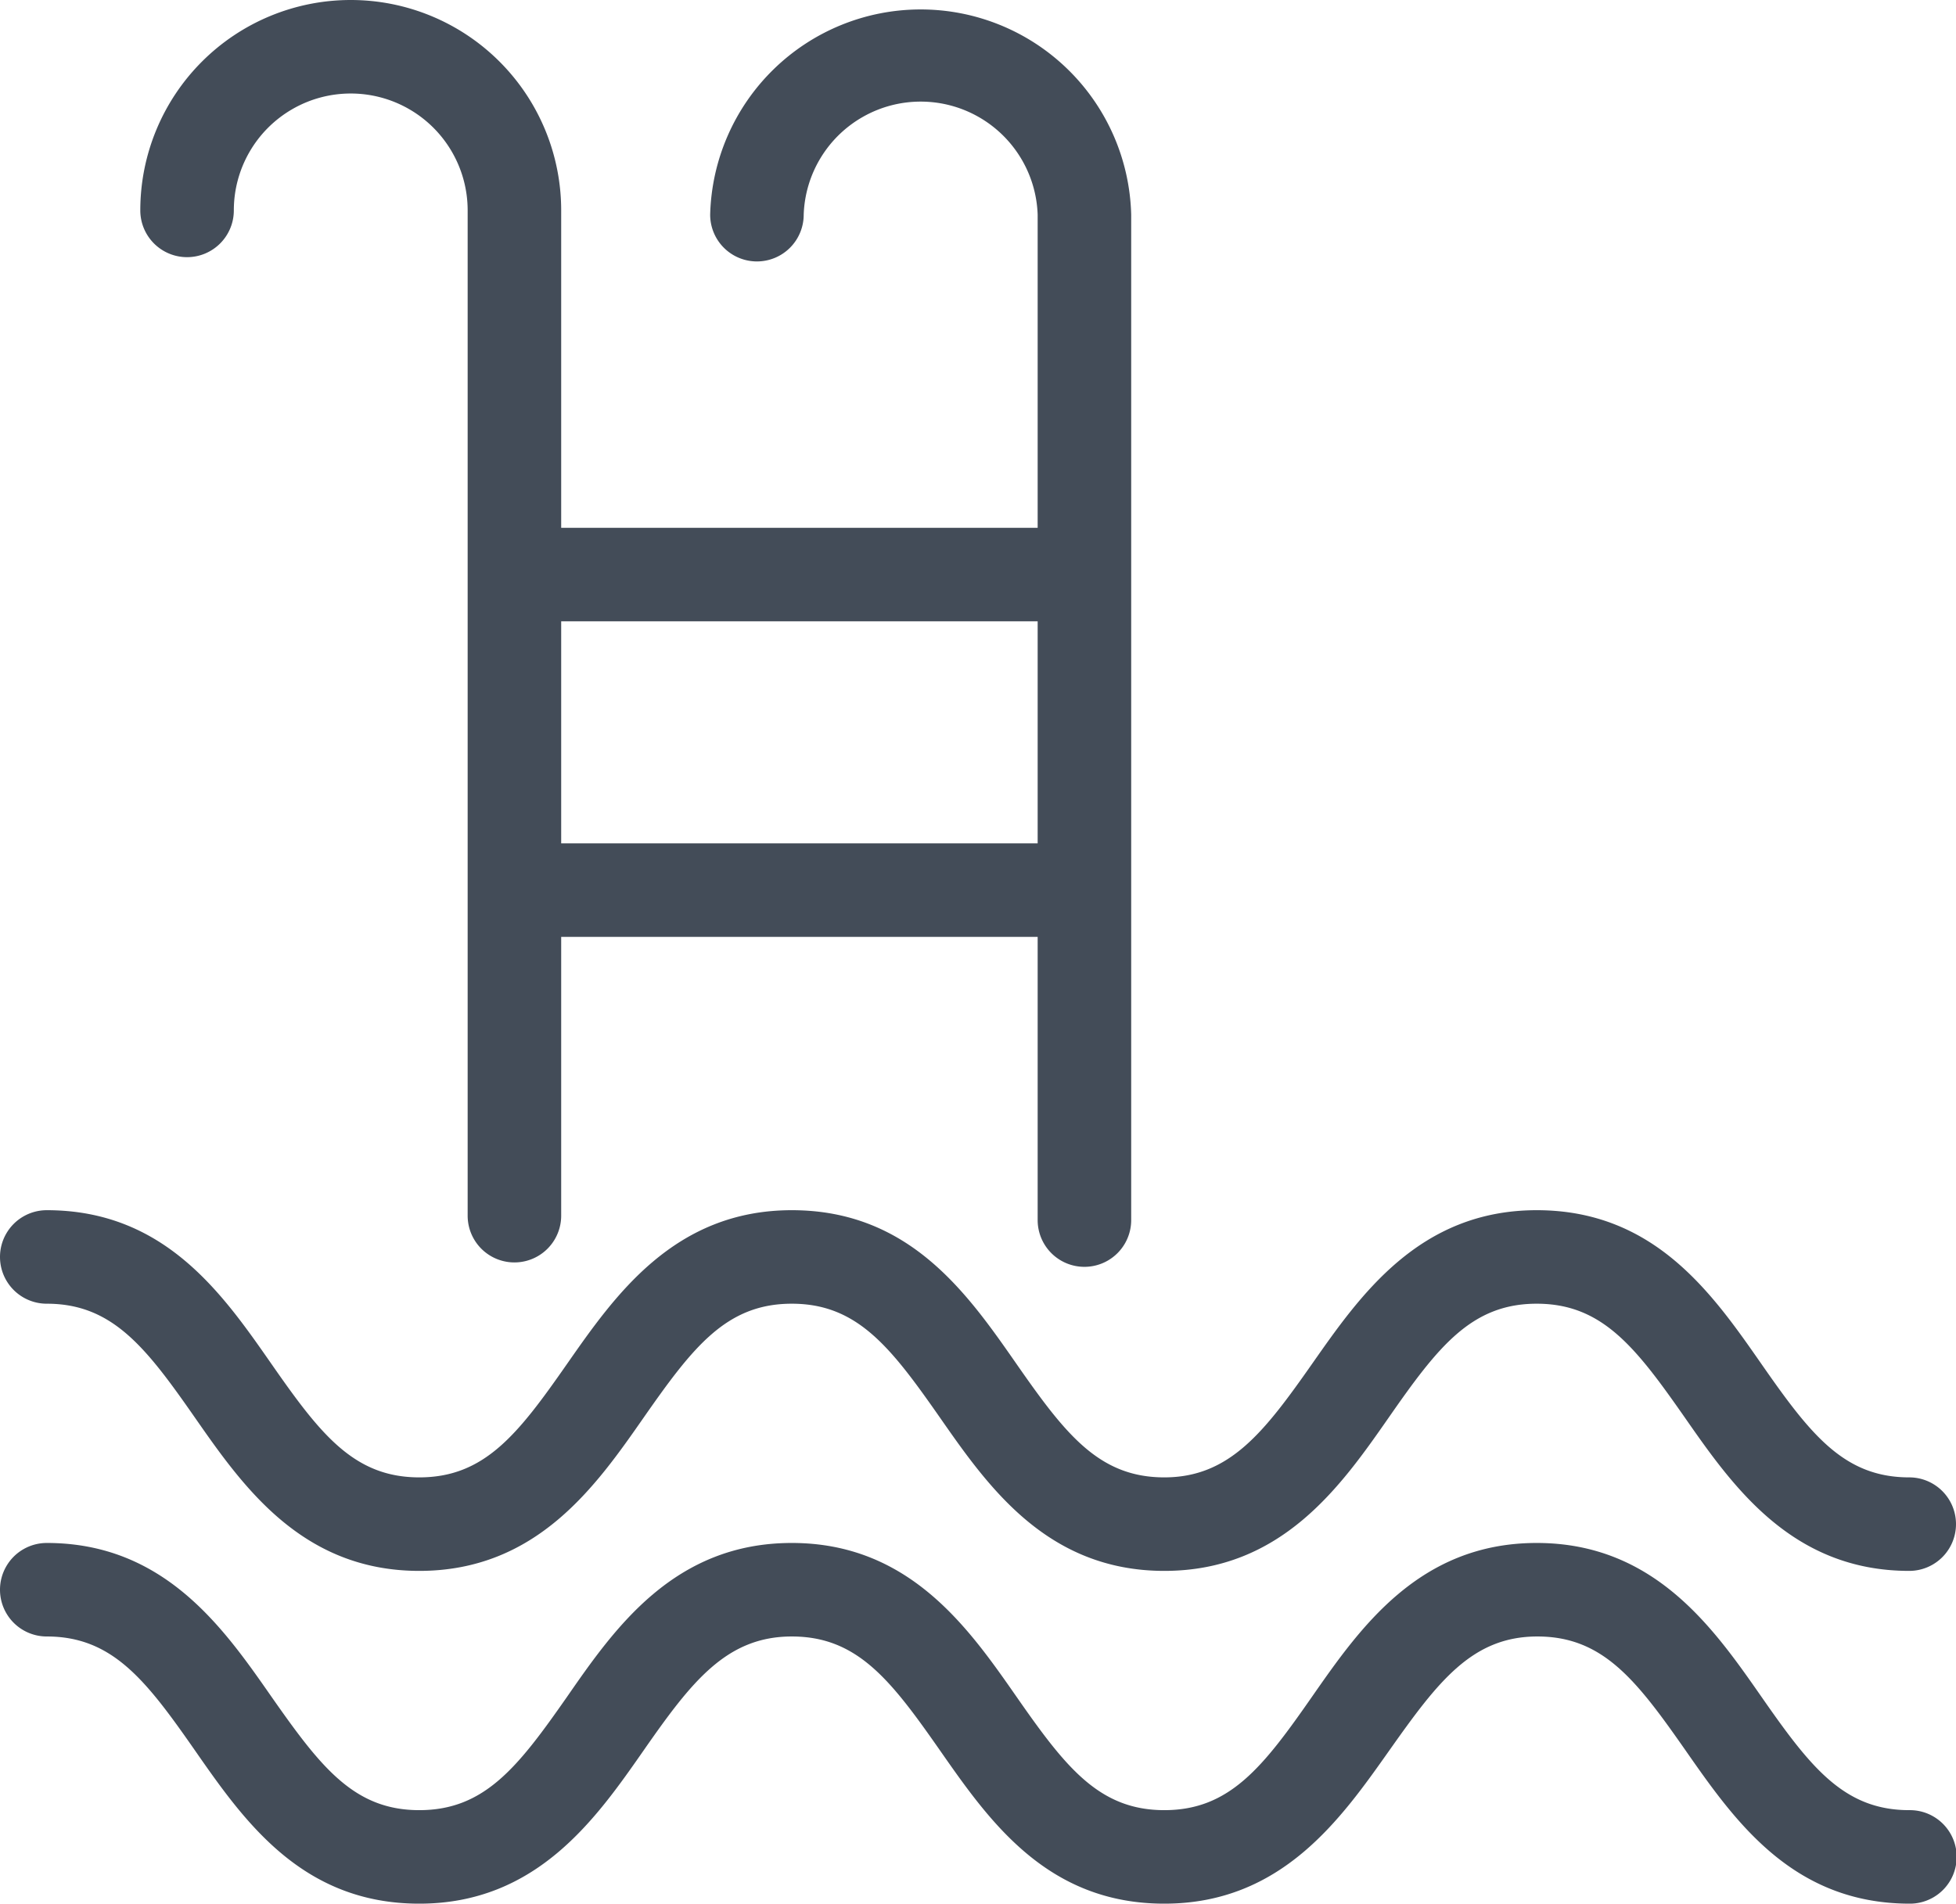
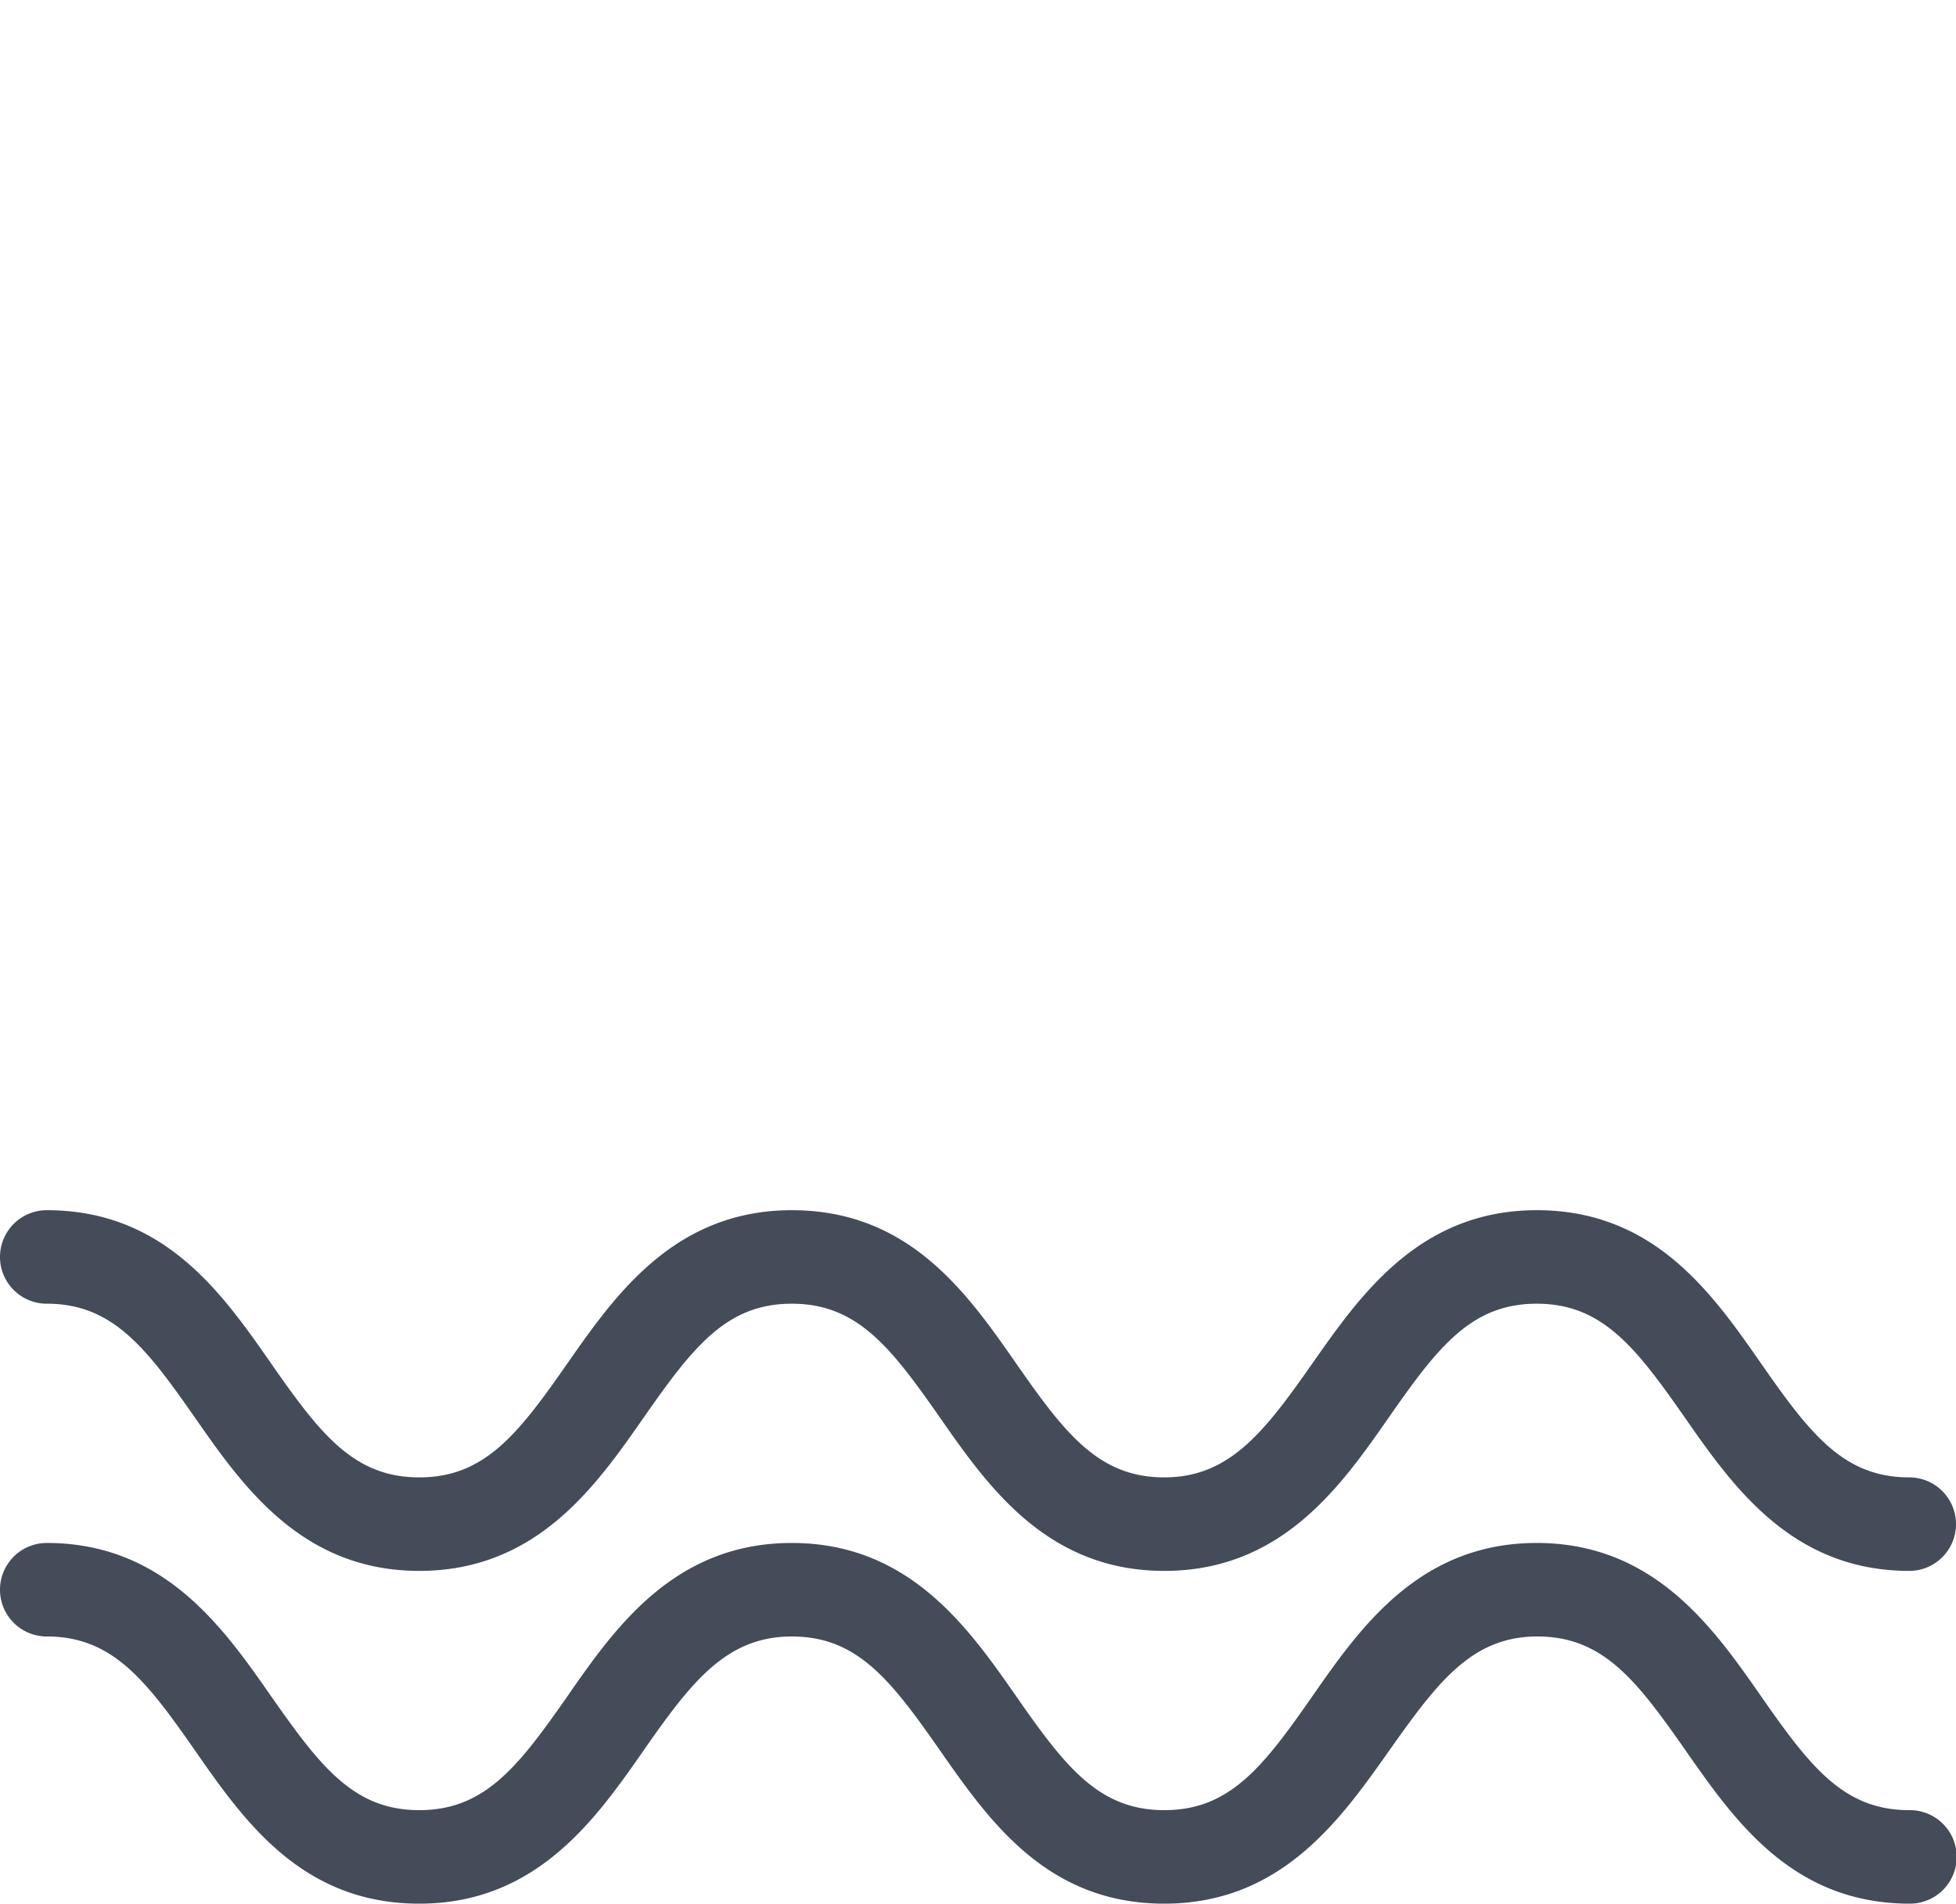
<svg xmlns="http://www.w3.org/2000/svg" viewBox="0 0 146.39 142.5" fill="rgb(67, 76, 88)">
  <title>Swimming Pool</title>
  <g id="Layer_2" data-name="Layer 2">
    <g id="Layer_1-2" data-name="Layer 1">
-       <path d="M14,19.25a3.5,3.5,0,0,0,3.5-3.5,8.75,8.75,0,1,1,17.5,0V91a3.5,3.5,0,0,0,7,0V70.13H77.66v21.2a3.5,3.5,0,1,0,7,0V16.07a15.76,15.76,0,0,0-31.51,0,3.5,3.5,0,0,0,7,0,8.76,8.76,0,0,1,17.51,0V39.51H42V15.75a15.75,15.75,0,1,0-31.5,0A3.5,3.5,0,0,0,14,19.25ZM77.66,46.51V63.13H42V46.51Z" />
      <path d="M142.89,135.5c-4.9,0-7.4-3.23-11.07-8.5-3.57-5.12-8-11.5-16.81-11.5S101.77,121.88,98.2,127c-3.67,5.27-6.17,8.5-11.06,8.5s-7.4-3.23-11.07-8.5c-3.57-5.12-8-11.5-16.81-11.5S46,121.88,42.45,127c-3.68,5.27-6.18,8.5-11.07,8.5S24,132.27,20.31,127c-3.57-5.12-8-11.5-16.81-11.5a3.5,3.5,0,0,0,0,7c4.89,0,7.4,3.23,11.07,8.5s8,11.5,16.81,11.5,13.24-6.38,16.81-11.5,6.18-8.5,11.07-8.5,7.39,3.23,11.07,8.5,8,11.5,16.81,11.5S100.38,136.12,104,131s6.17-8.5,11.06-8.5,7.39,3.23,11.07,8.5,8,11.5,16.81,11.5a3.5,3.5,0,0,0,0-7Z" />
      <path d="M3.5,97.59c4.89,0,7.4,3.23,11.07,8.5,3.57,5.12,8,11.5,16.81,11.5s13.24-6.38,16.81-11.5c3.68-5.27,6.18-8.5,11.07-8.5s7.39,3.23,11.07,8.5c3.57,5.12,8,11.5,16.81,11.5s13.24-6.38,16.81-11.5c3.67-5.27,6.17-8.5,11.06-8.5s7.39,3.23,11.07,8.5c3.57,5.12,8,11.5,16.81,11.5a3.5,3.5,0,0,0,0-7c-4.9,0-7.4-3.23-11.07-8.5s-8-11.5-16.81-11.5S101.77,97,98.2,102.09s-6.17,8.5-11.06,8.5-7.4-3.23-11.07-8.5-8-11.5-16.81-11.5S46,97,42.45,102.08c-3.68,5.28-6.18,8.51-11.07,8.51s-7.4-3.23-11.07-8.5-8-11.5-16.81-11.5a3.5,3.5,0,0,0,0,7Z" />
    </g>
  </g>
</svg>